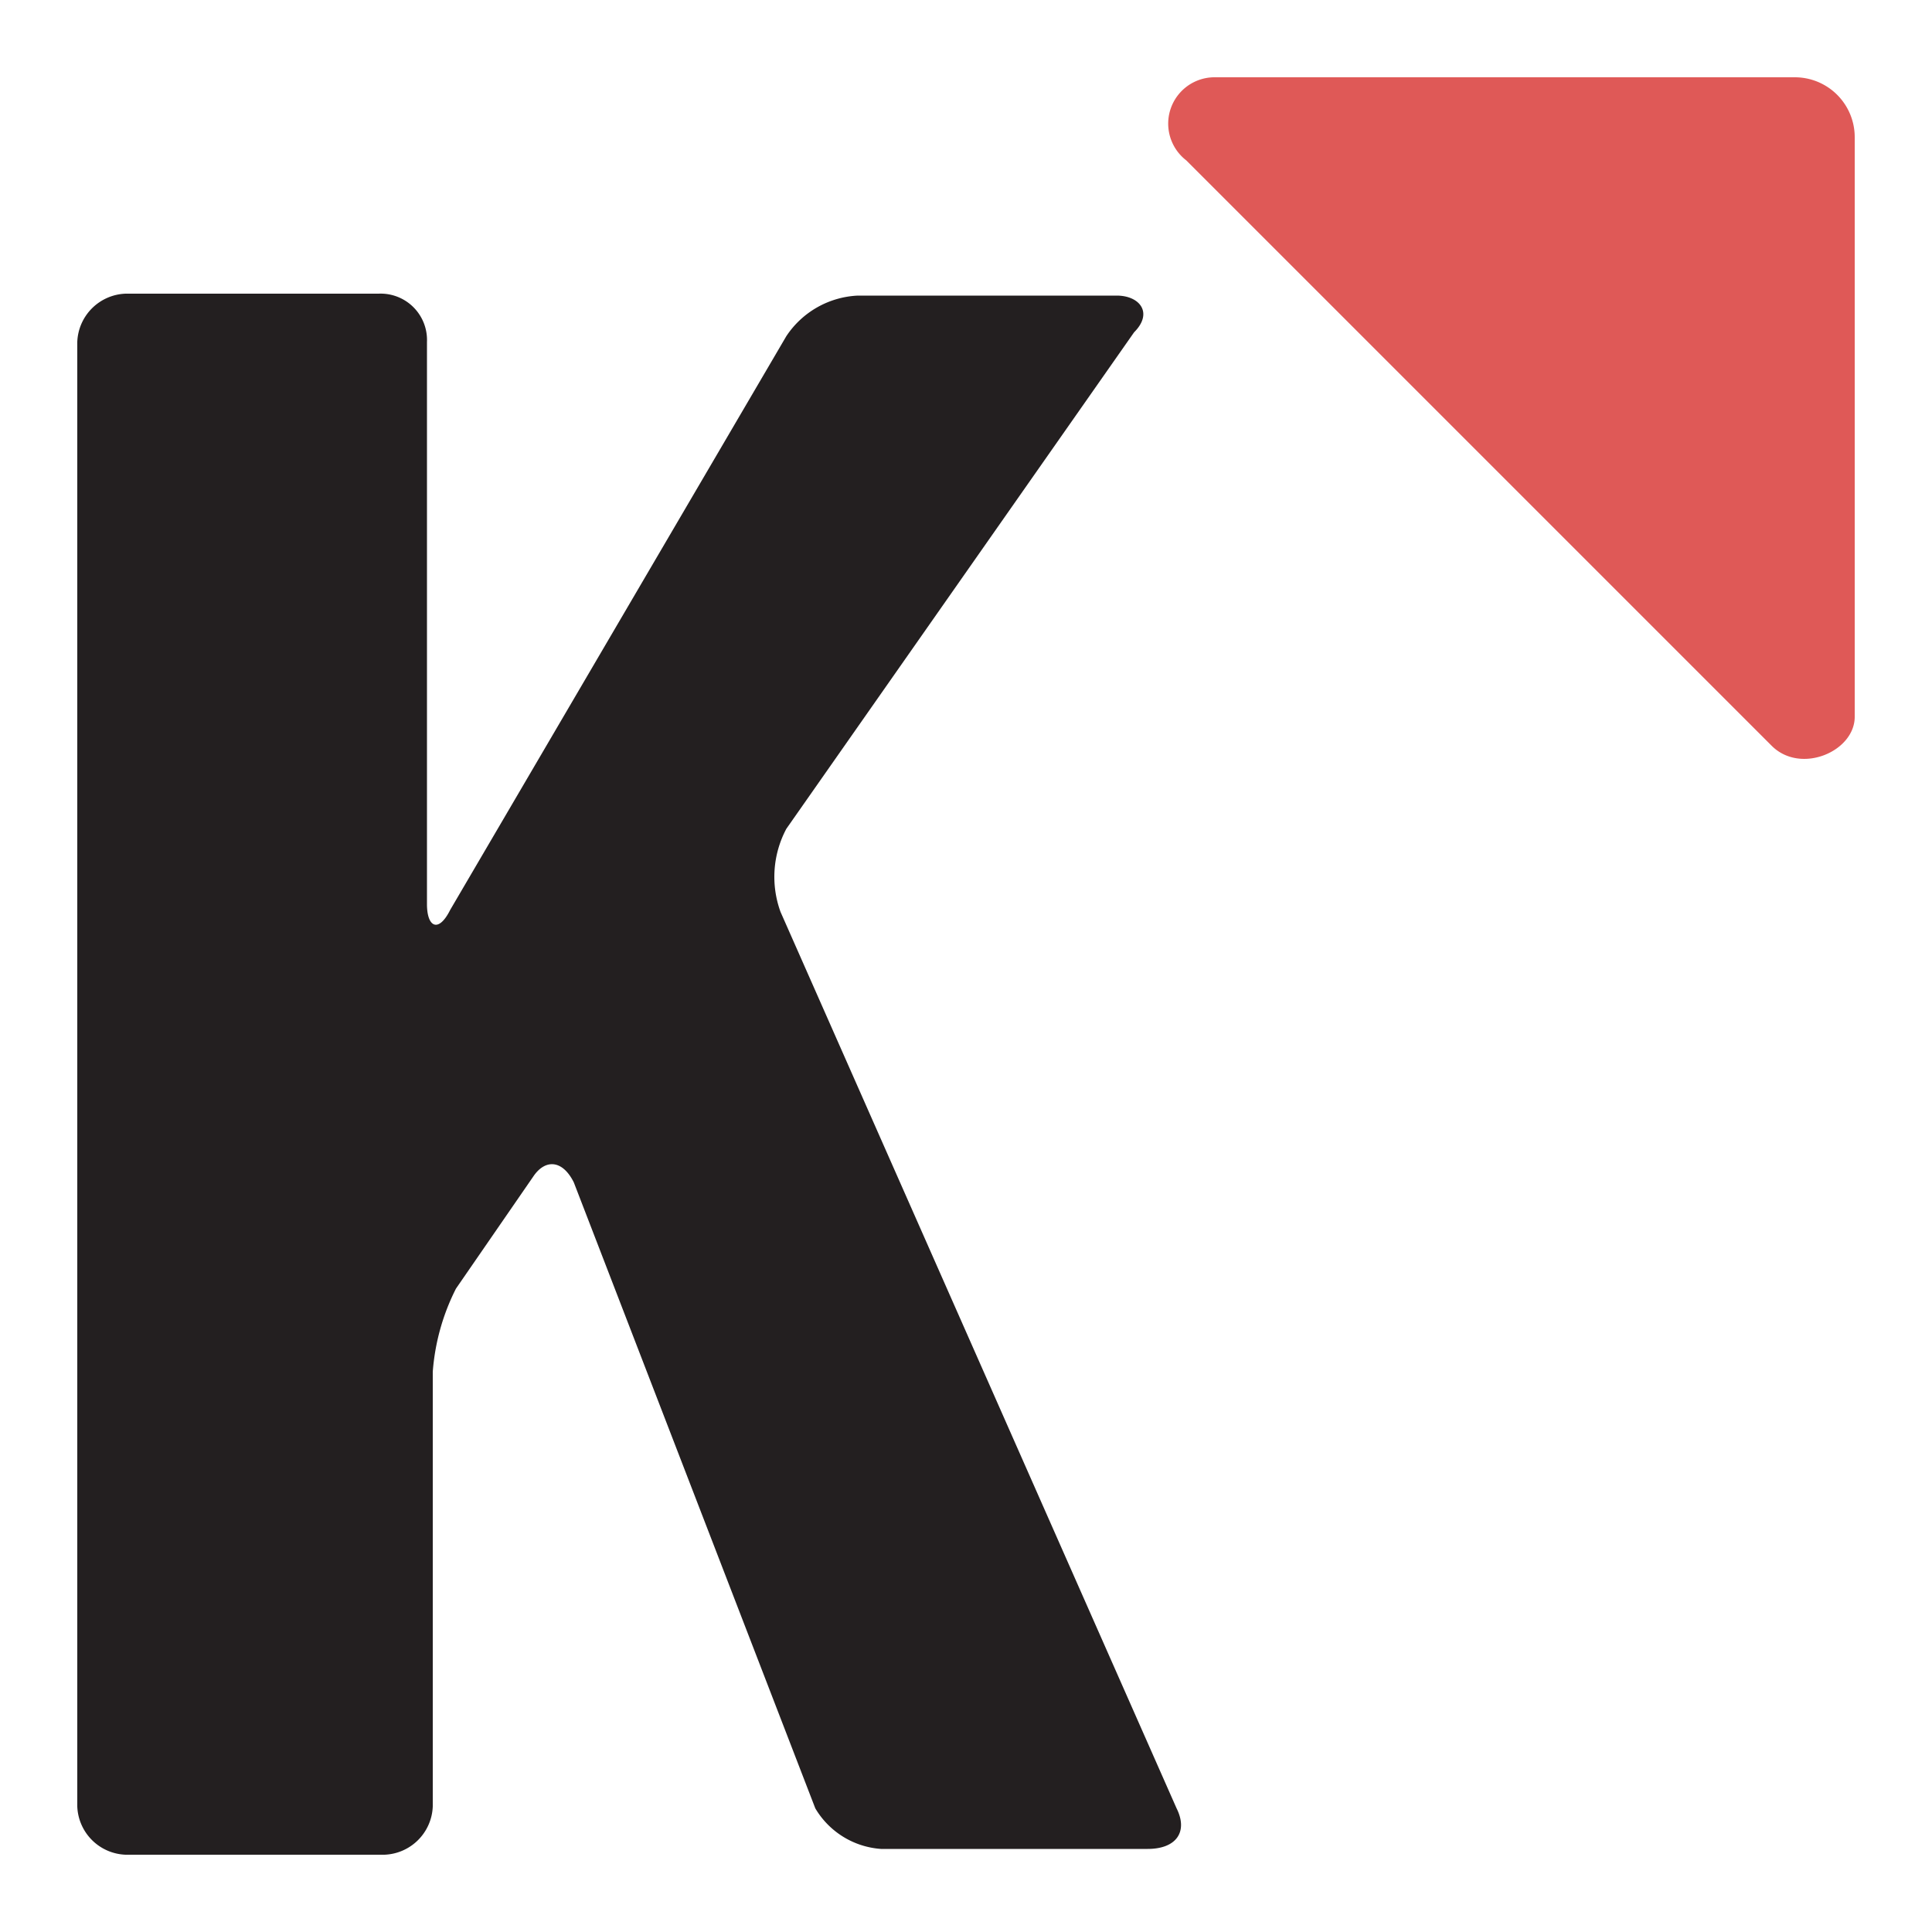
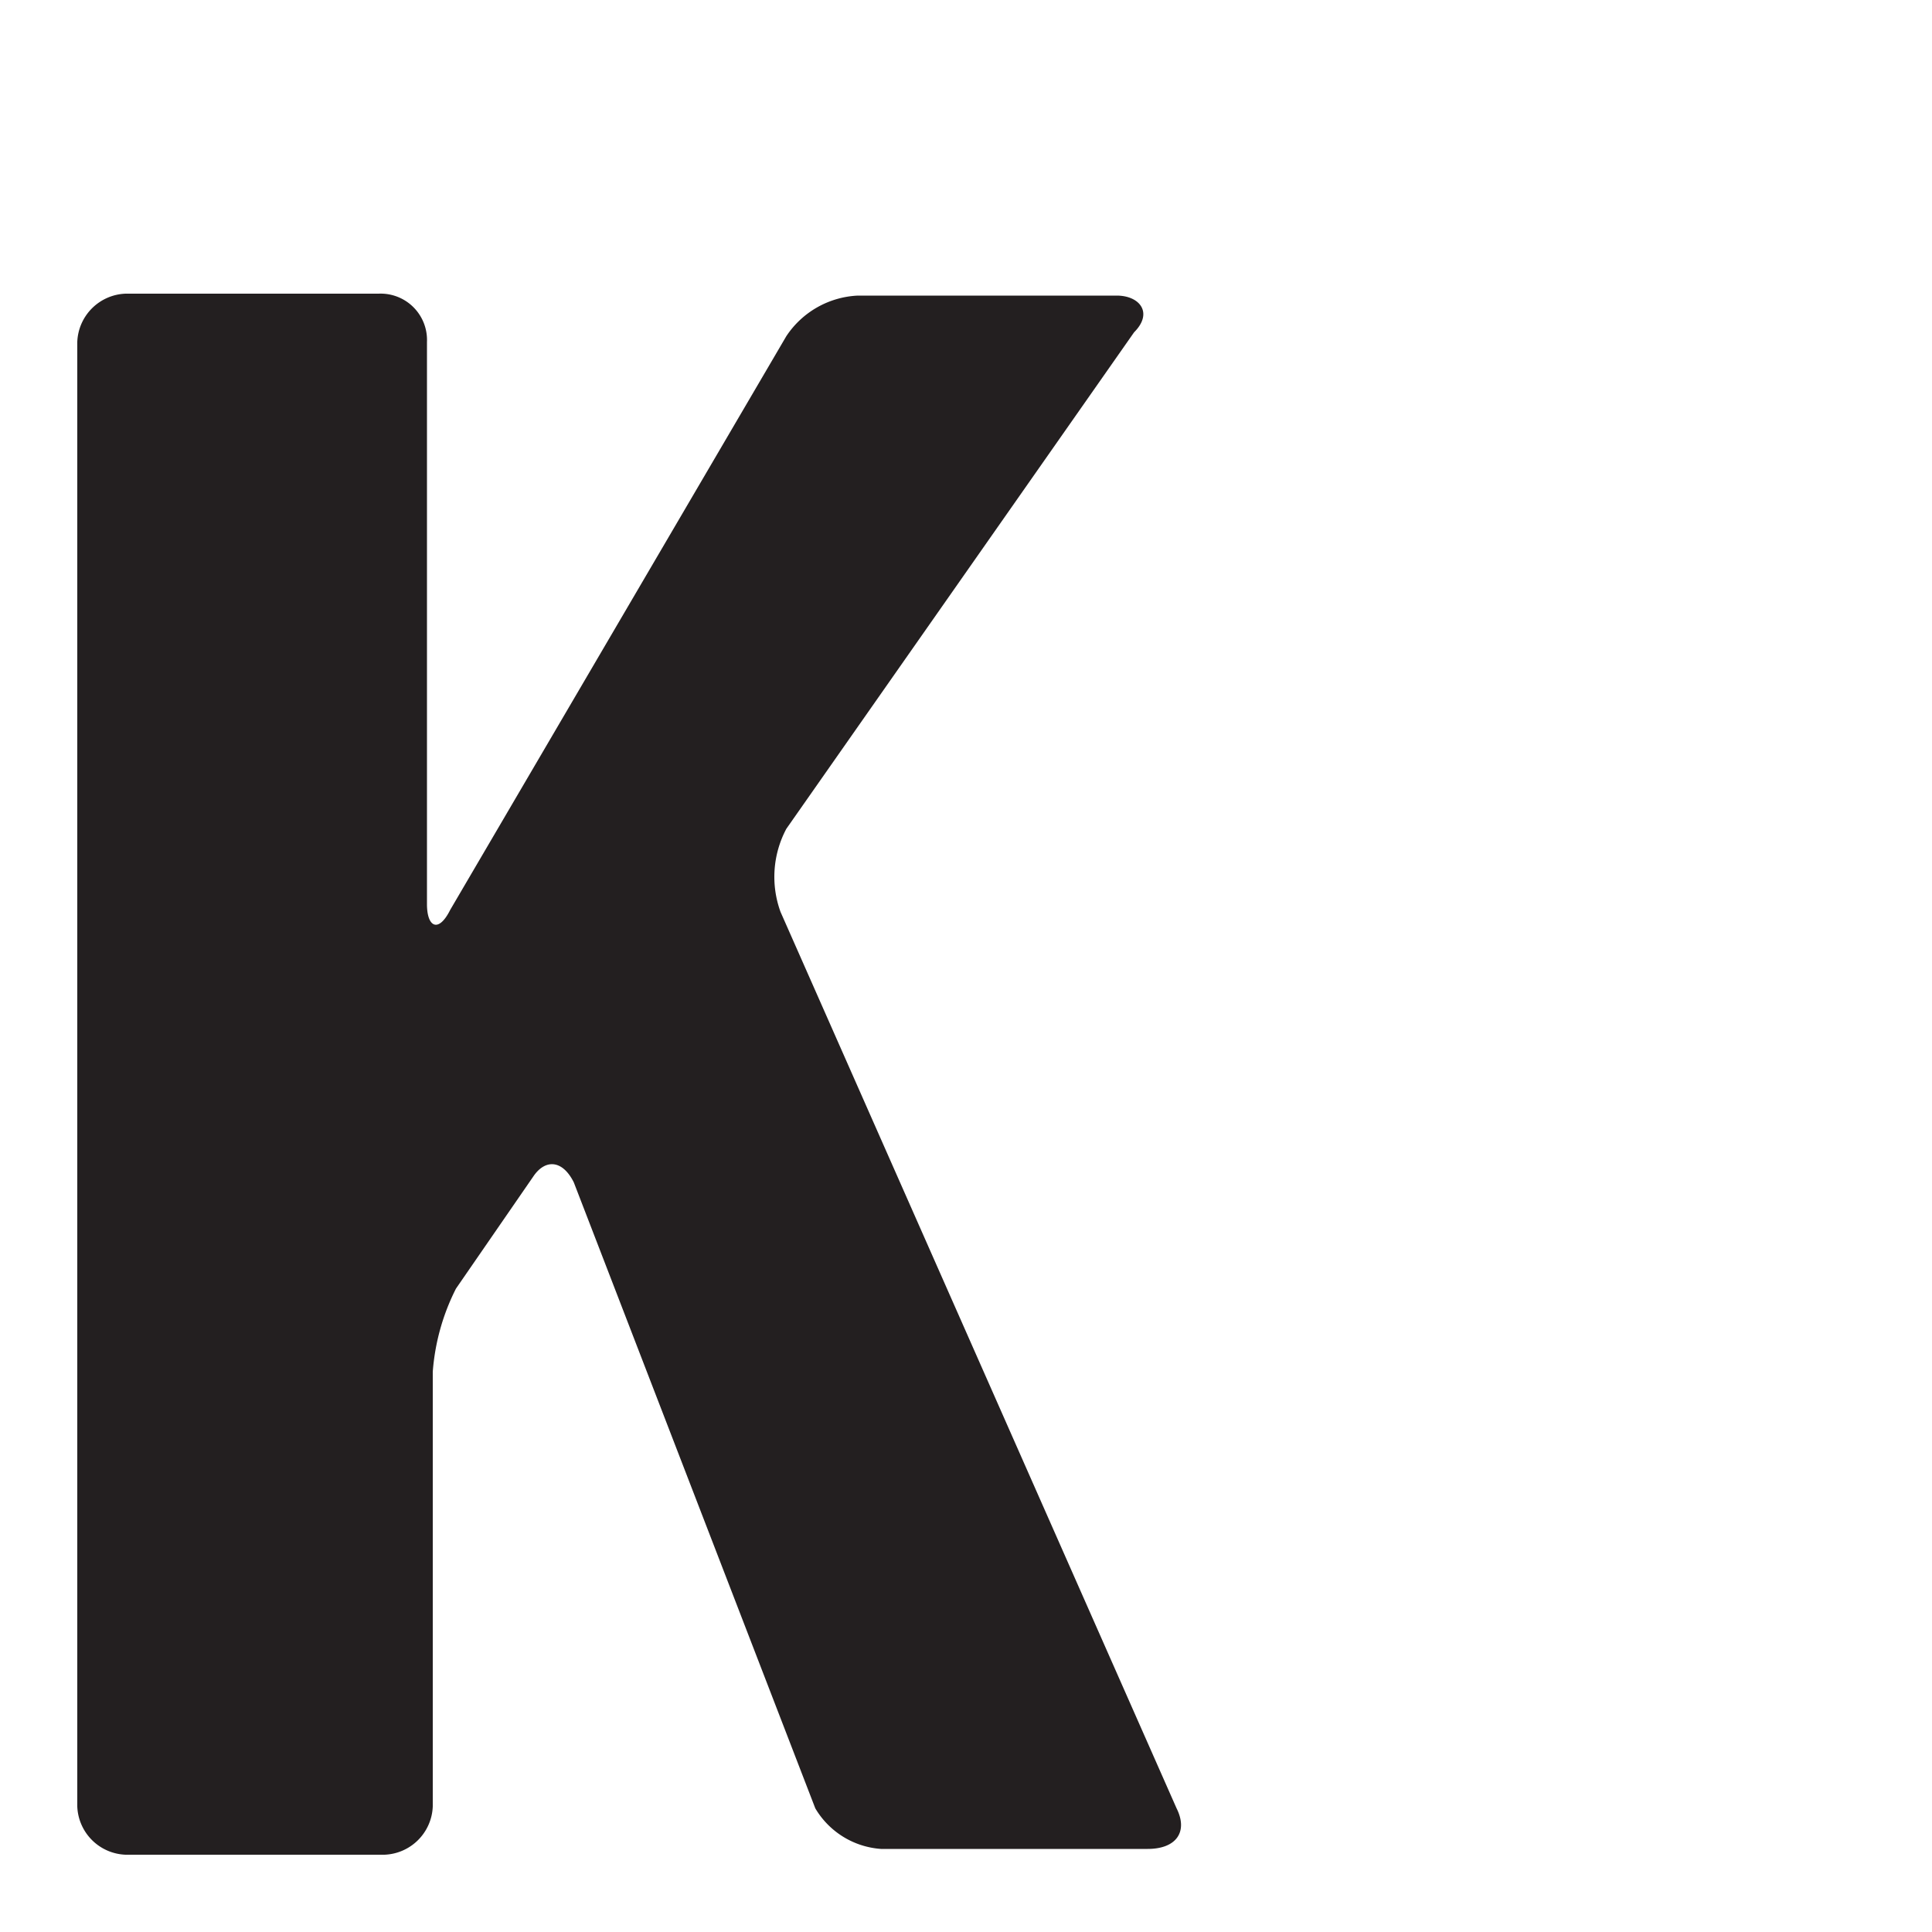
<svg xmlns="http://www.w3.org/2000/svg" viewBox="0 0 100 100">
-   <path fill="#df5957" d="M91.7 38.6c1.5 1.5 4.3.3 4.3-1.5v-30A3.1 3.1 0 0 0 92.9 4h-30a2.4 2.4 0 0 0-1.5 4.3l30.3 30.3" />
  <path fill="#231f20" d="M4 17.7a2.6 2.6 0 0 1 2.5-2.5h13.1a2.4 2.4 0 0 1 2.5 2.5v29.1c0 1.2.6 1.5 1.2.3l17.4-29.7a4.7 4.7 0 0 1 3.7-2.1h13.4c1.2 0 1.9.9.9 1.9l-18 25.7a5.3 5.3 0 0 0-.3 4.3l20.5 46.4c.6 1.2 0 2.1-1.5 2.1H45.6a4.3 4.3 0 0 1-3.4-2.1L29.7 61.2c-.6-1.2-1.5-1.2-2.1-.3l-4 5.8a11.4 11.4 0 0 0-1.2 4.3v22.5a2.6 2.6 0 0 1-2.5 2.5H6.5A2.6 2.6 0 0 1 4 93.5V17.7" />
</svg>